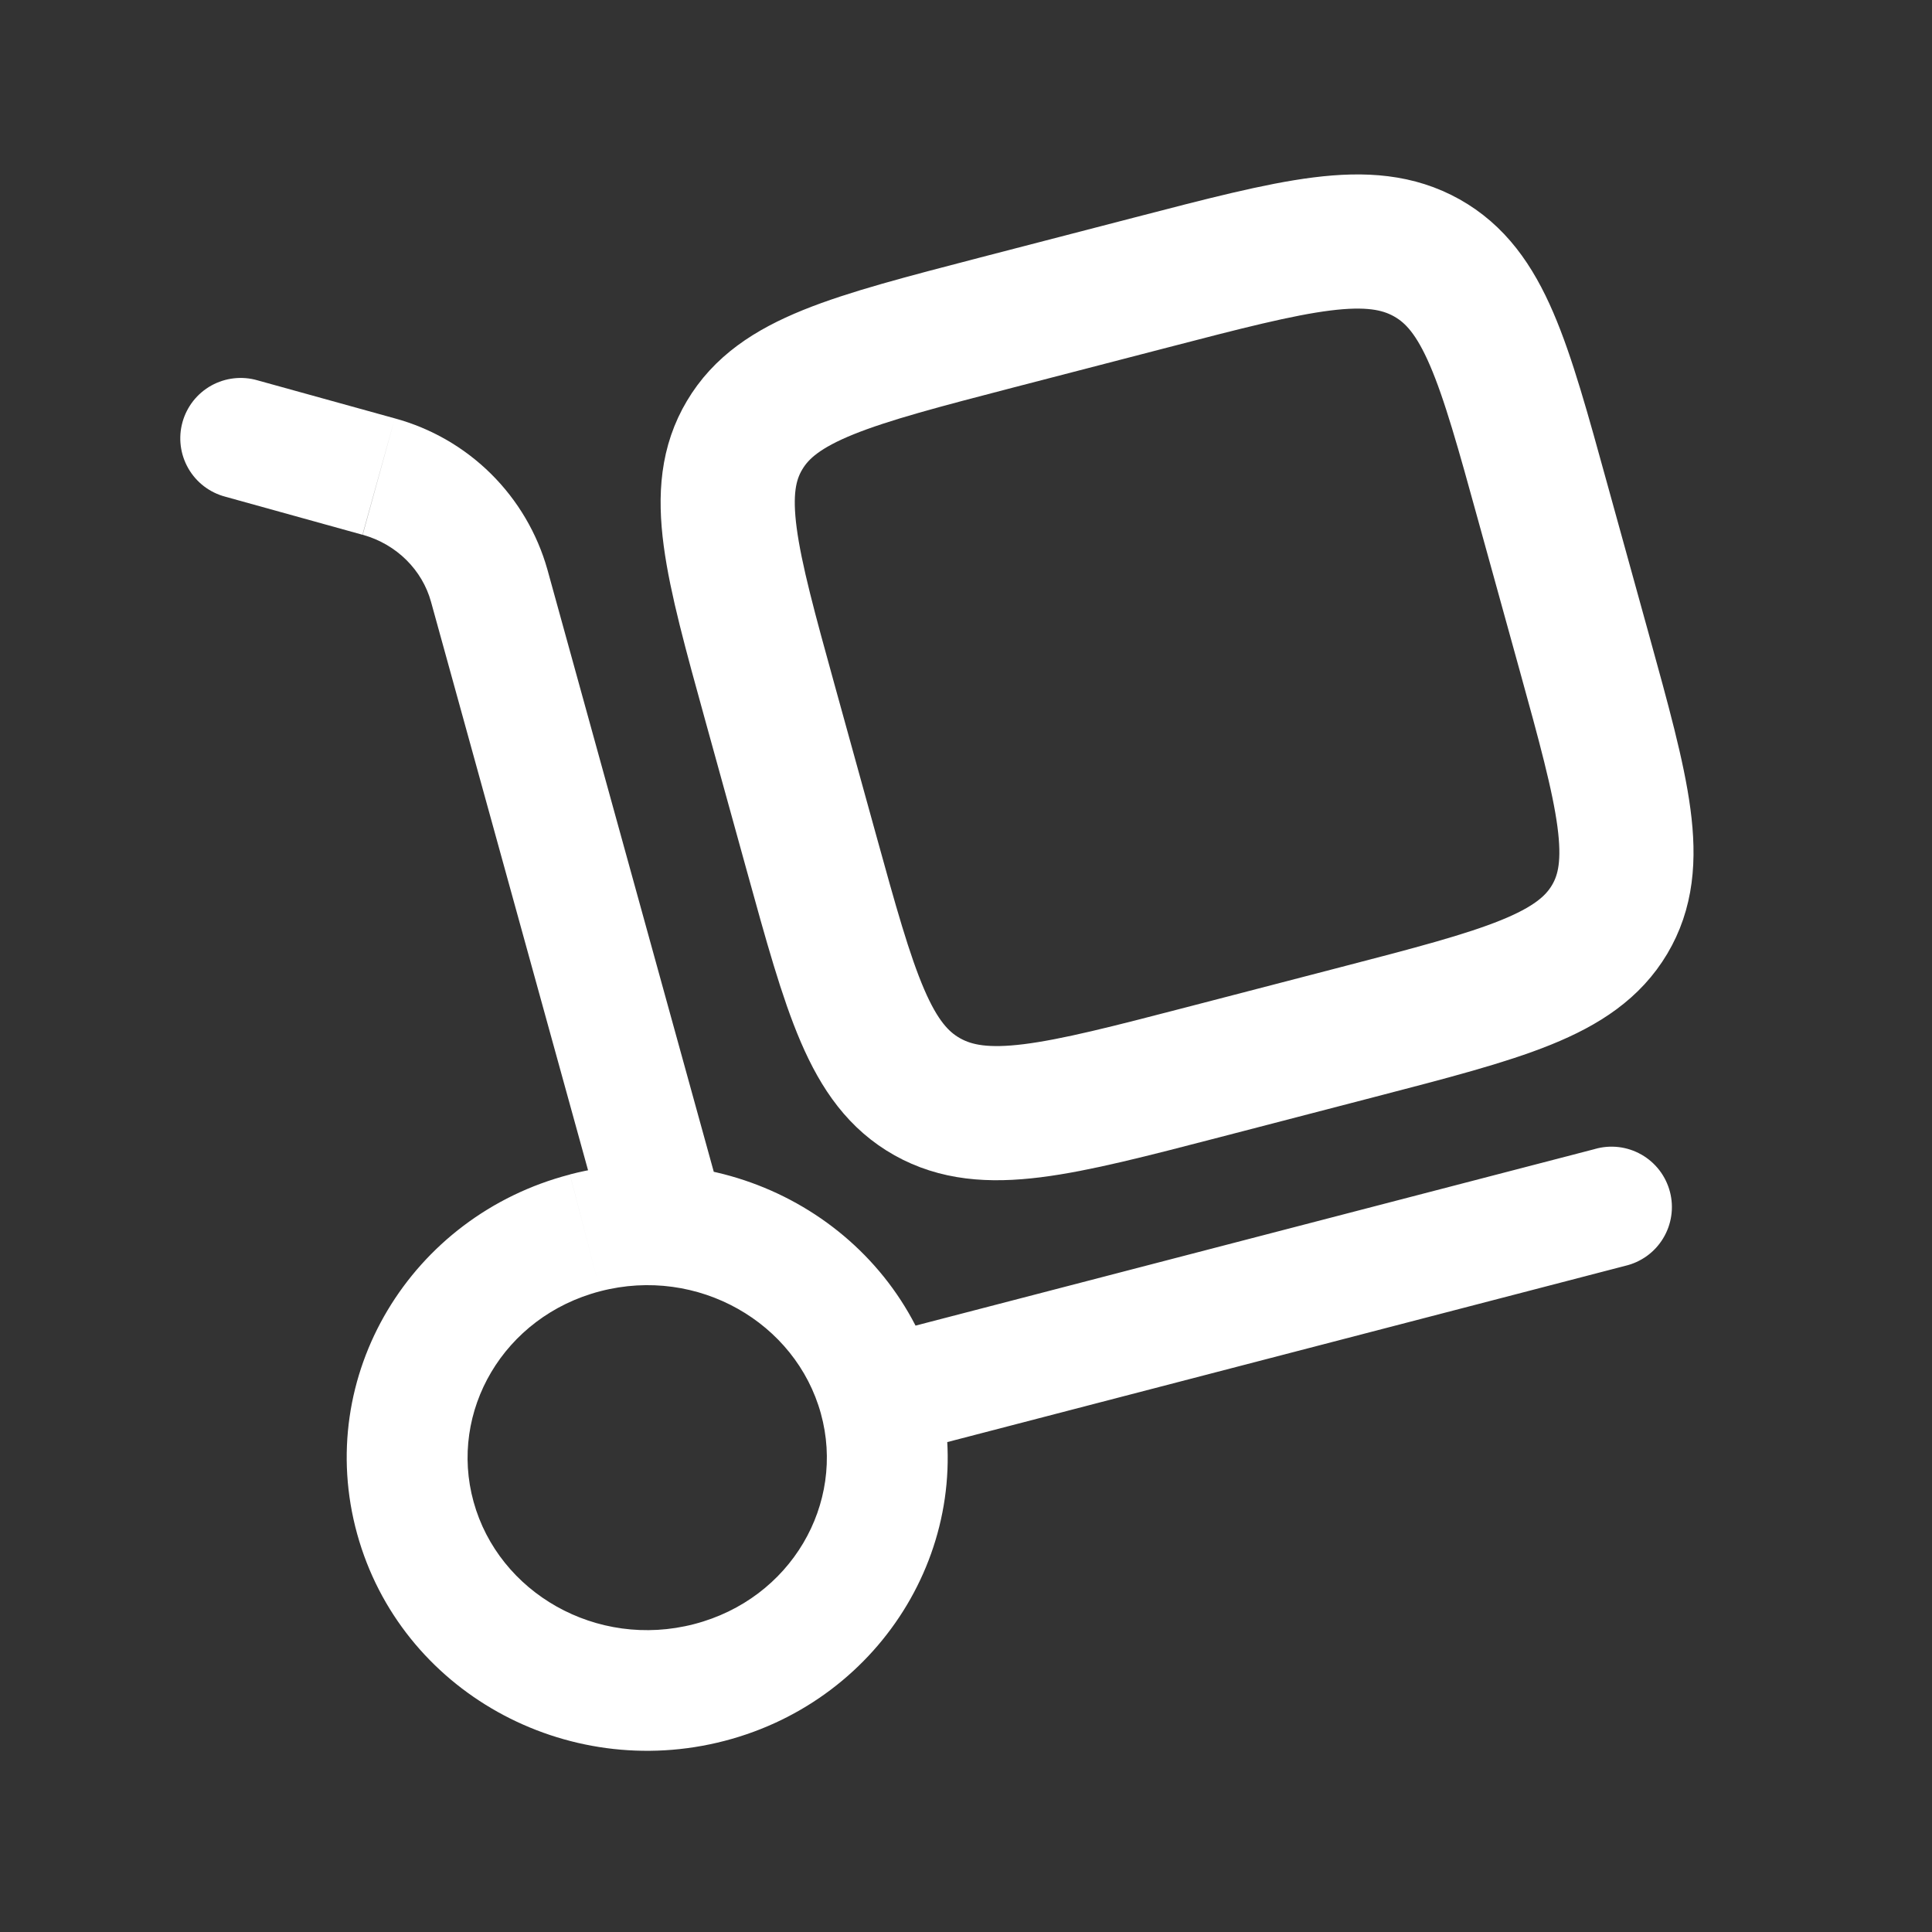
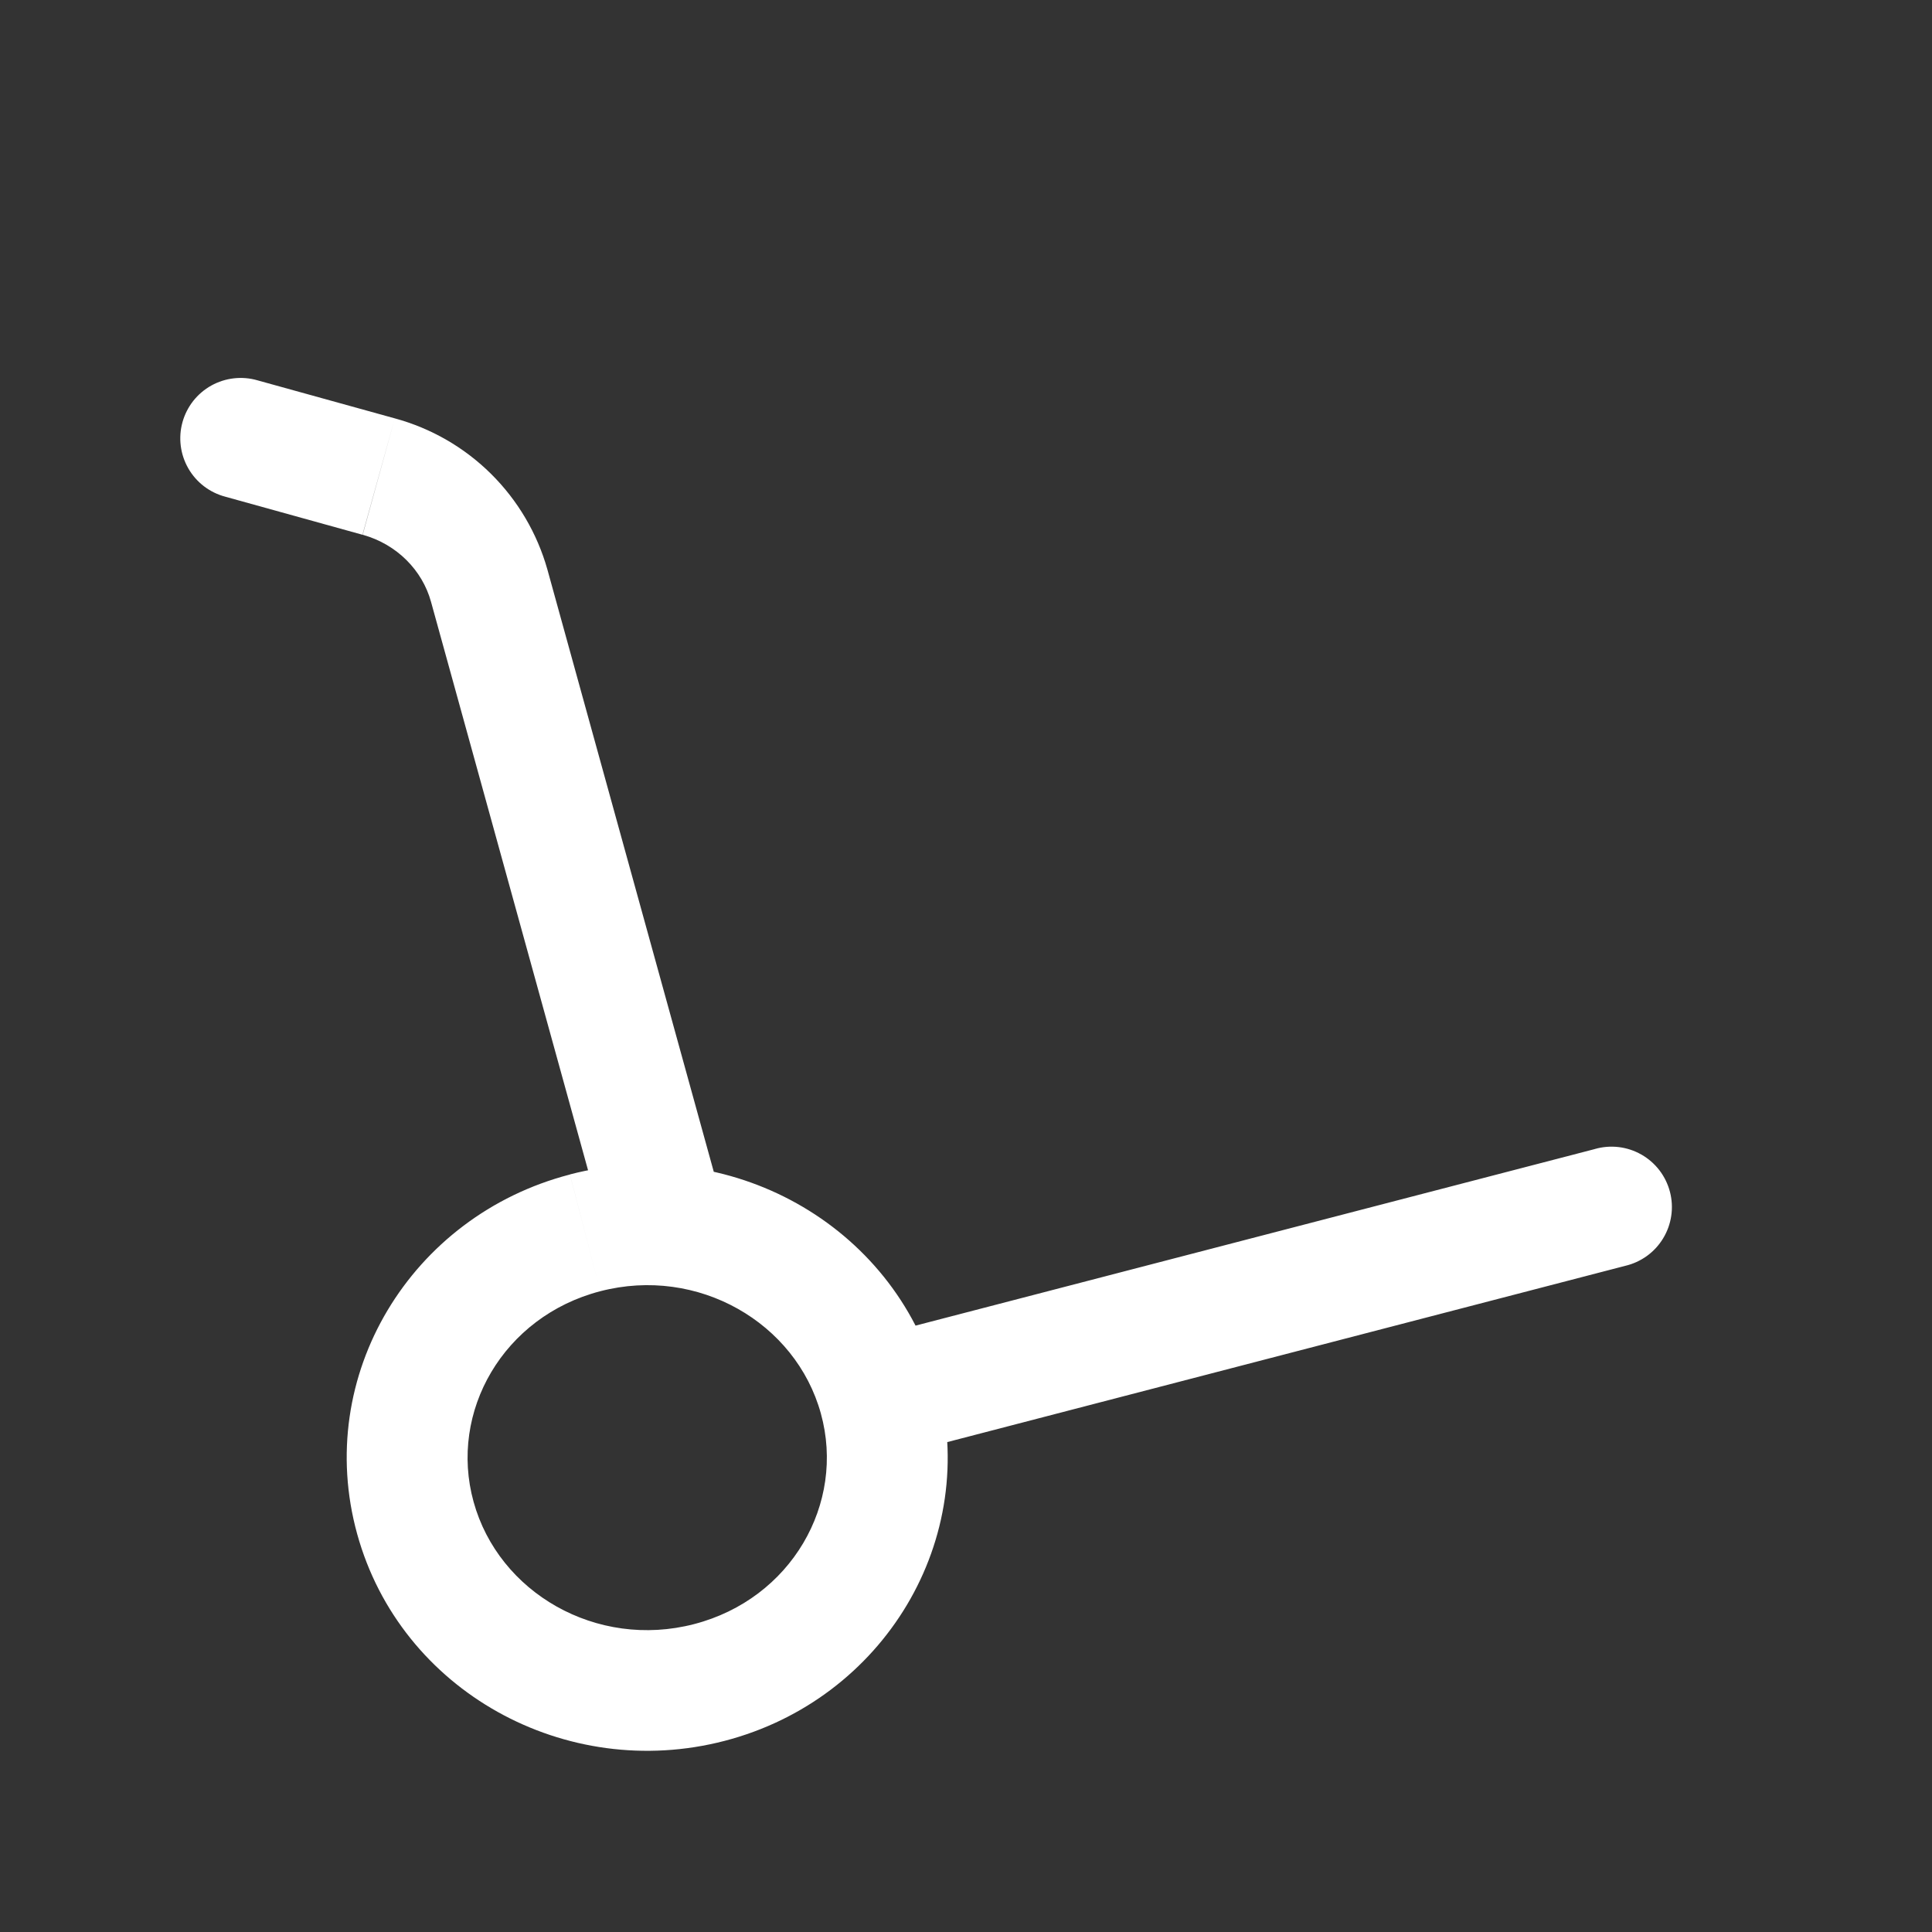
<svg xmlns="http://www.w3.org/2000/svg" width="72" height="72" viewBox="0 0 72 72" fill="none">
  <rect x="0" y="0" width="72" height="72" fill="#333333" stroke="none" />
  <path d="M22.518 45.795C22.596 46.08 22.73 46.346 22.912 46.579C23.094 46.812 23.32 47.007 23.577 47.153C23.834 47.299 24.118 47.392 24.411 47.429C24.704 47.465 25.002 47.443 25.287 47.364C25.571 47.285 25.838 47.151 26.071 46.969C26.304 46.788 26.499 46.562 26.645 46.304C26.79 46.047 26.884 45.764 26.92 45.471C26.956 45.178 26.934 44.88 26.856 44.595L22.518 45.795ZM9.6 14.175C9.314 14.091 9.014 14.066 8.718 14.099C8.422 14.132 8.135 14.224 7.875 14.368C7.615 14.513 7.386 14.708 7.201 14.942C7.017 15.177 6.881 15.445 6.801 15.732C6.721 16.019 6.699 16.319 6.736 16.614C6.773 16.91 6.869 17.195 7.017 17.454C7.165 17.712 7.363 17.939 7.599 18.12C7.836 18.301 8.106 18.434 8.394 18.51L9.6 14.175ZM60.564 47.175C60.857 47.107 61.133 46.981 61.377 46.805C61.62 46.629 61.826 46.405 61.981 46.148C62.137 45.891 62.24 45.605 62.283 45.307C62.327 45.01 62.31 44.707 62.234 44.416C62.158 44.125 62.025 43.852 61.842 43.613C61.659 43.375 61.43 43.175 61.168 43.027C60.907 42.878 60.618 42.783 60.32 42.748C60.021 42.713 59.718 42.738 59.43 42.822L60.564 47.175ZM30.591 52.677C31.521 56.037 29.481 59.586 25.869 60.525L27 64.878C32.931 63.339 36.555 57.372 34.929 51.477L30.591 52.677ZM25.869 60.525C22.233 61.47 18.585 59.358 17.649 55.968L13.311 57.168C14.931 63.033 21.093 66.414 27 64.878L25.869 60.525ZM17.649 55.968C16.719 52.608 18.759 49.059 22.371 48.12L21.24 43.77C15.309 45.309 11.682 51.273 13.311 57.168L17.649 55.968ZM22.371 48.12C26.007 47.175 29.655 49.287 30.591 52.677L34.929 51.477C33.309 45.612 27.147 42.231 21.24 43.767L22.371 48.12ZM26.856 44.595L20.4 21.225L16.062 22.425L22.518 45.795L26.856 44.595ZM14.712 15.591L9.6 14.175L8.394 18.51L13.509 19.929L14.712 15.591ZM20.4 21.225C20.019 19.875 19.295 18.646 18.298 17.658C17.301 16.671 16.066 15.959 14.712 15.591L13.515 19.929C14.79 20.283 15.738 21.252 16.062 22.425L20.4 21.225ZM33.33 54.255L60.564 47.175L59.433 42.822L32.196 49.902L33.33 54.255Z" fill="white" />
-   <path d="M28.694 26.19C27.239 20.925 26.513 18.291 27.749 16.218C28.982 14.142 31.697 13.437 37.127 12.024L42.887 10.53C48.317 9.12 51.032 8.412 53.171 9.609C55.31 10.809 56.039 13.44 57.491 18.708L59.036 24.294C60.491 29.559 61.22 32.193 59.984 34.269C58.748 36.342 56.033 37.05 50.603 38.46L44.843 39.957C39.413 41.367 36.698 42.072 34.559 40.875C32.42 39.675 31.694 37.044 30.239 31.779L28.694 26.19Z" stroke="white" stroke-width="5" />
</svg>